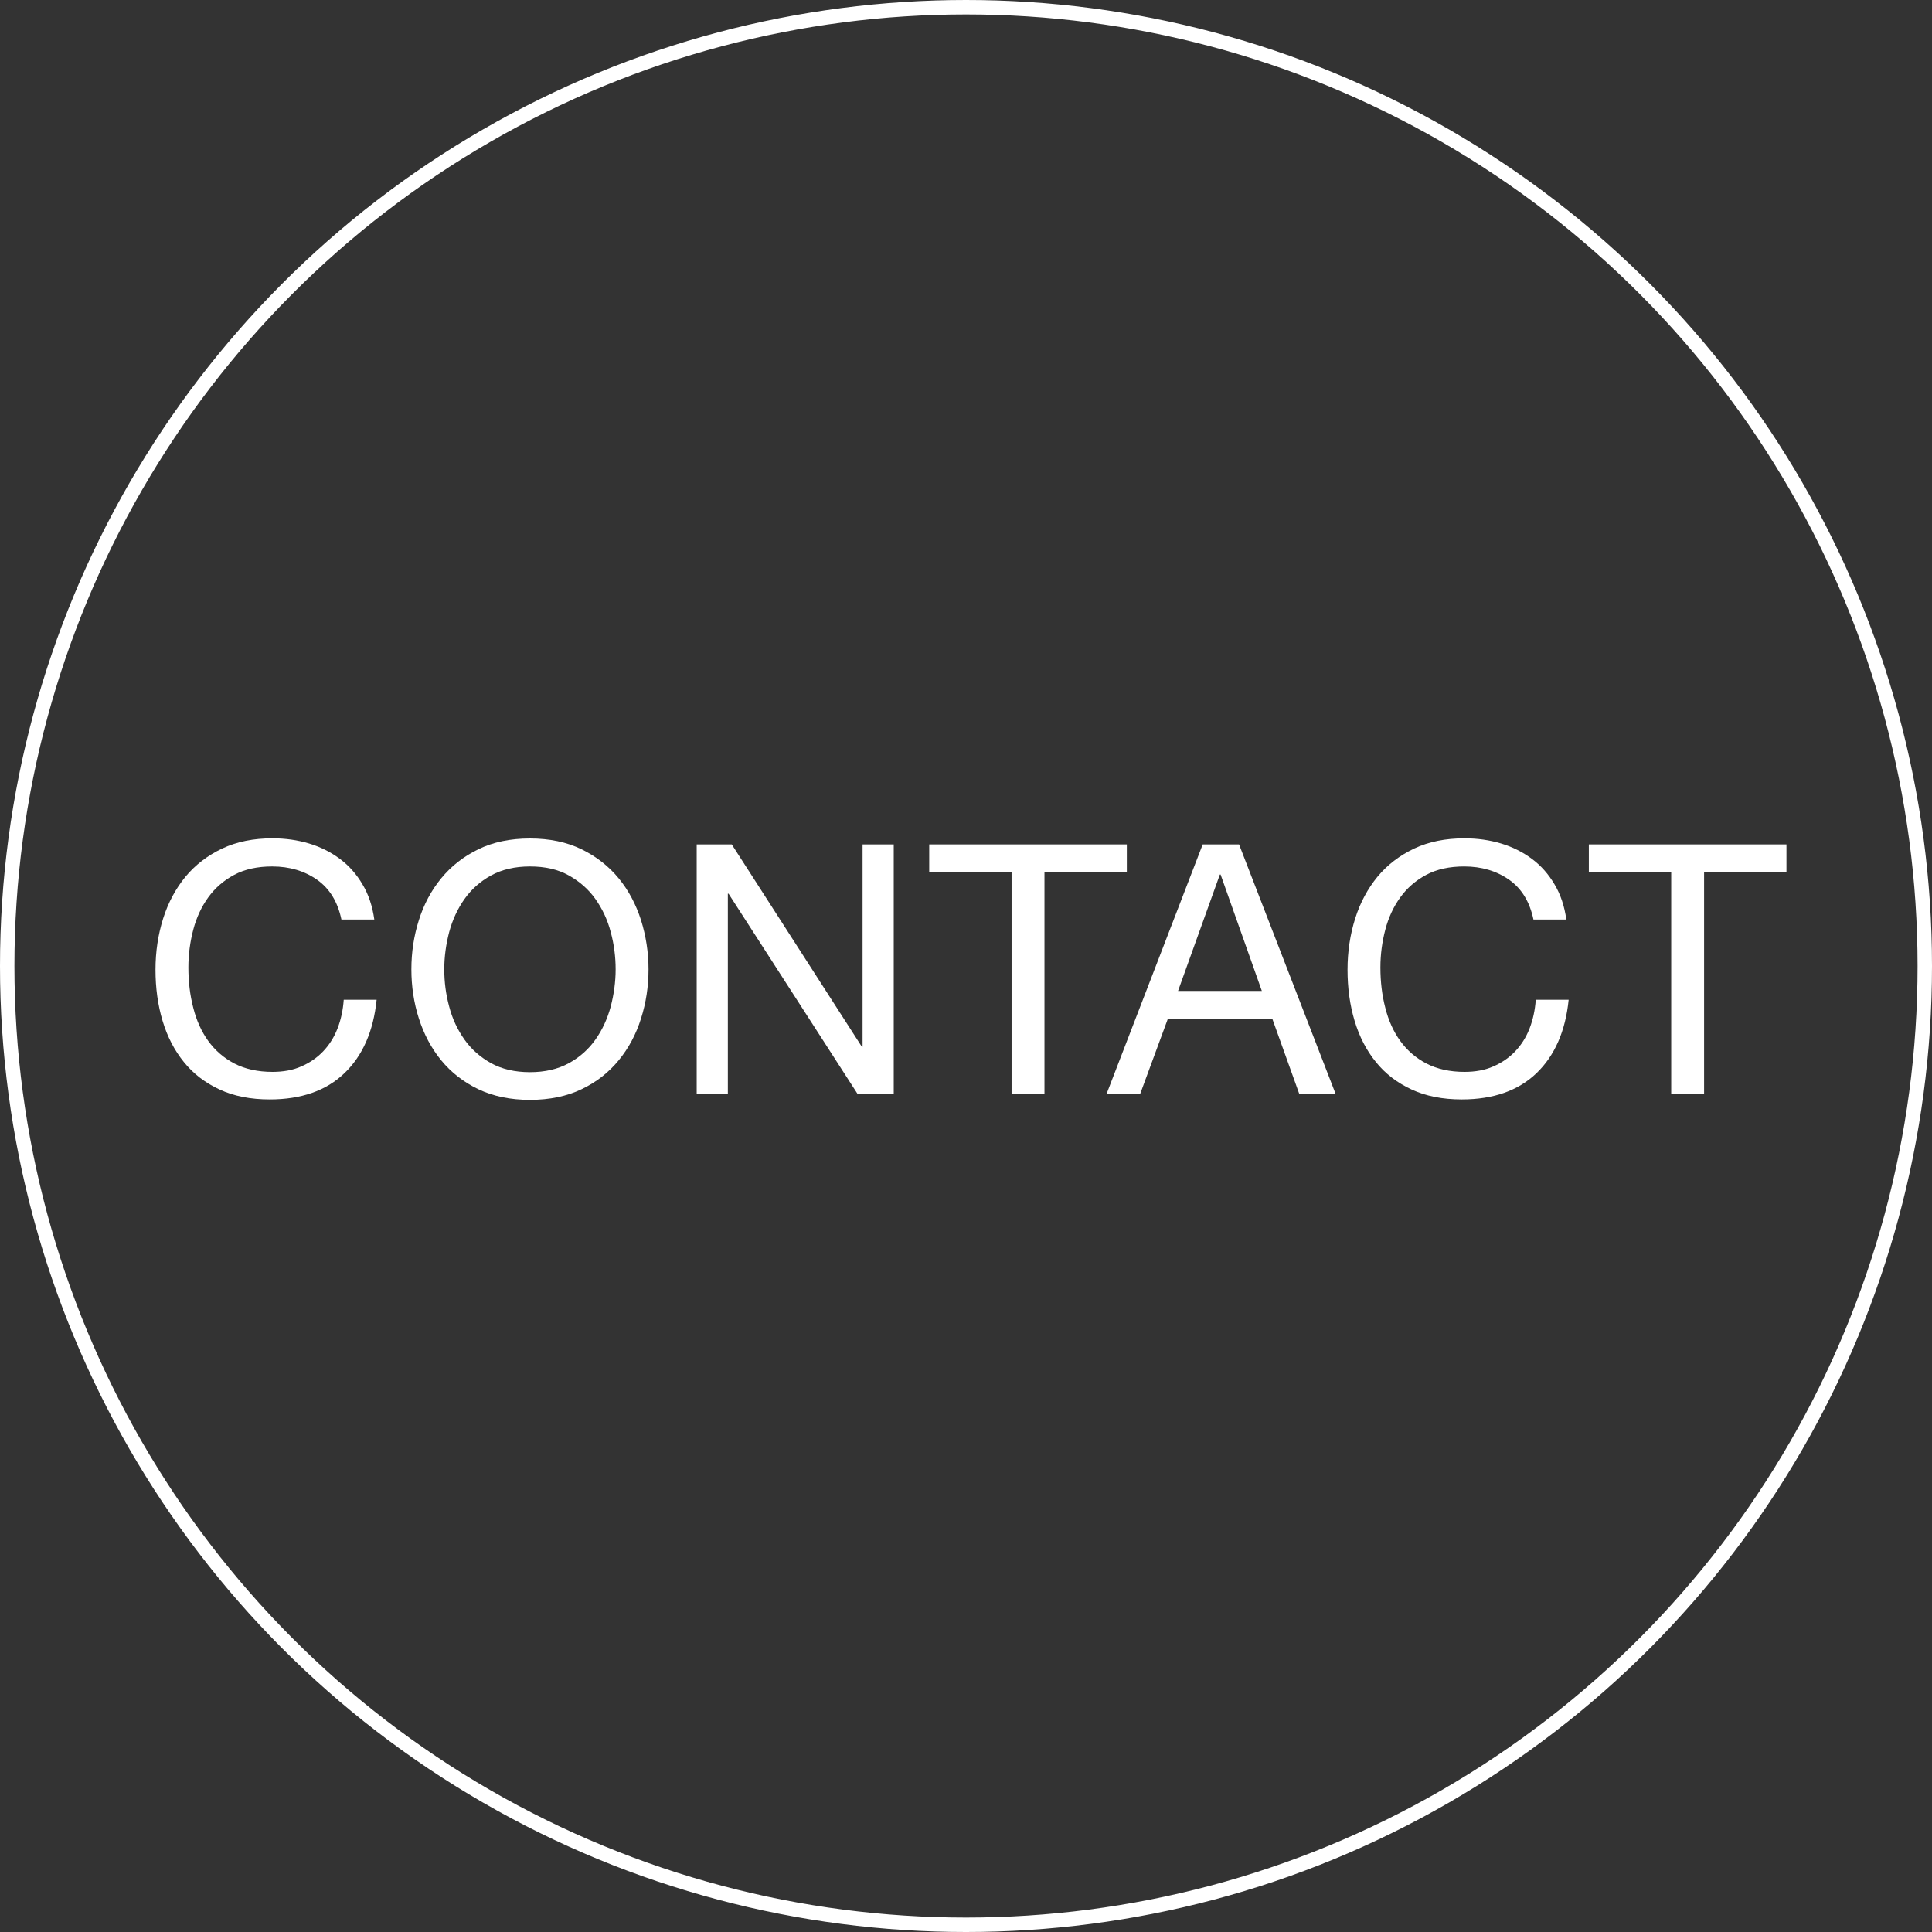
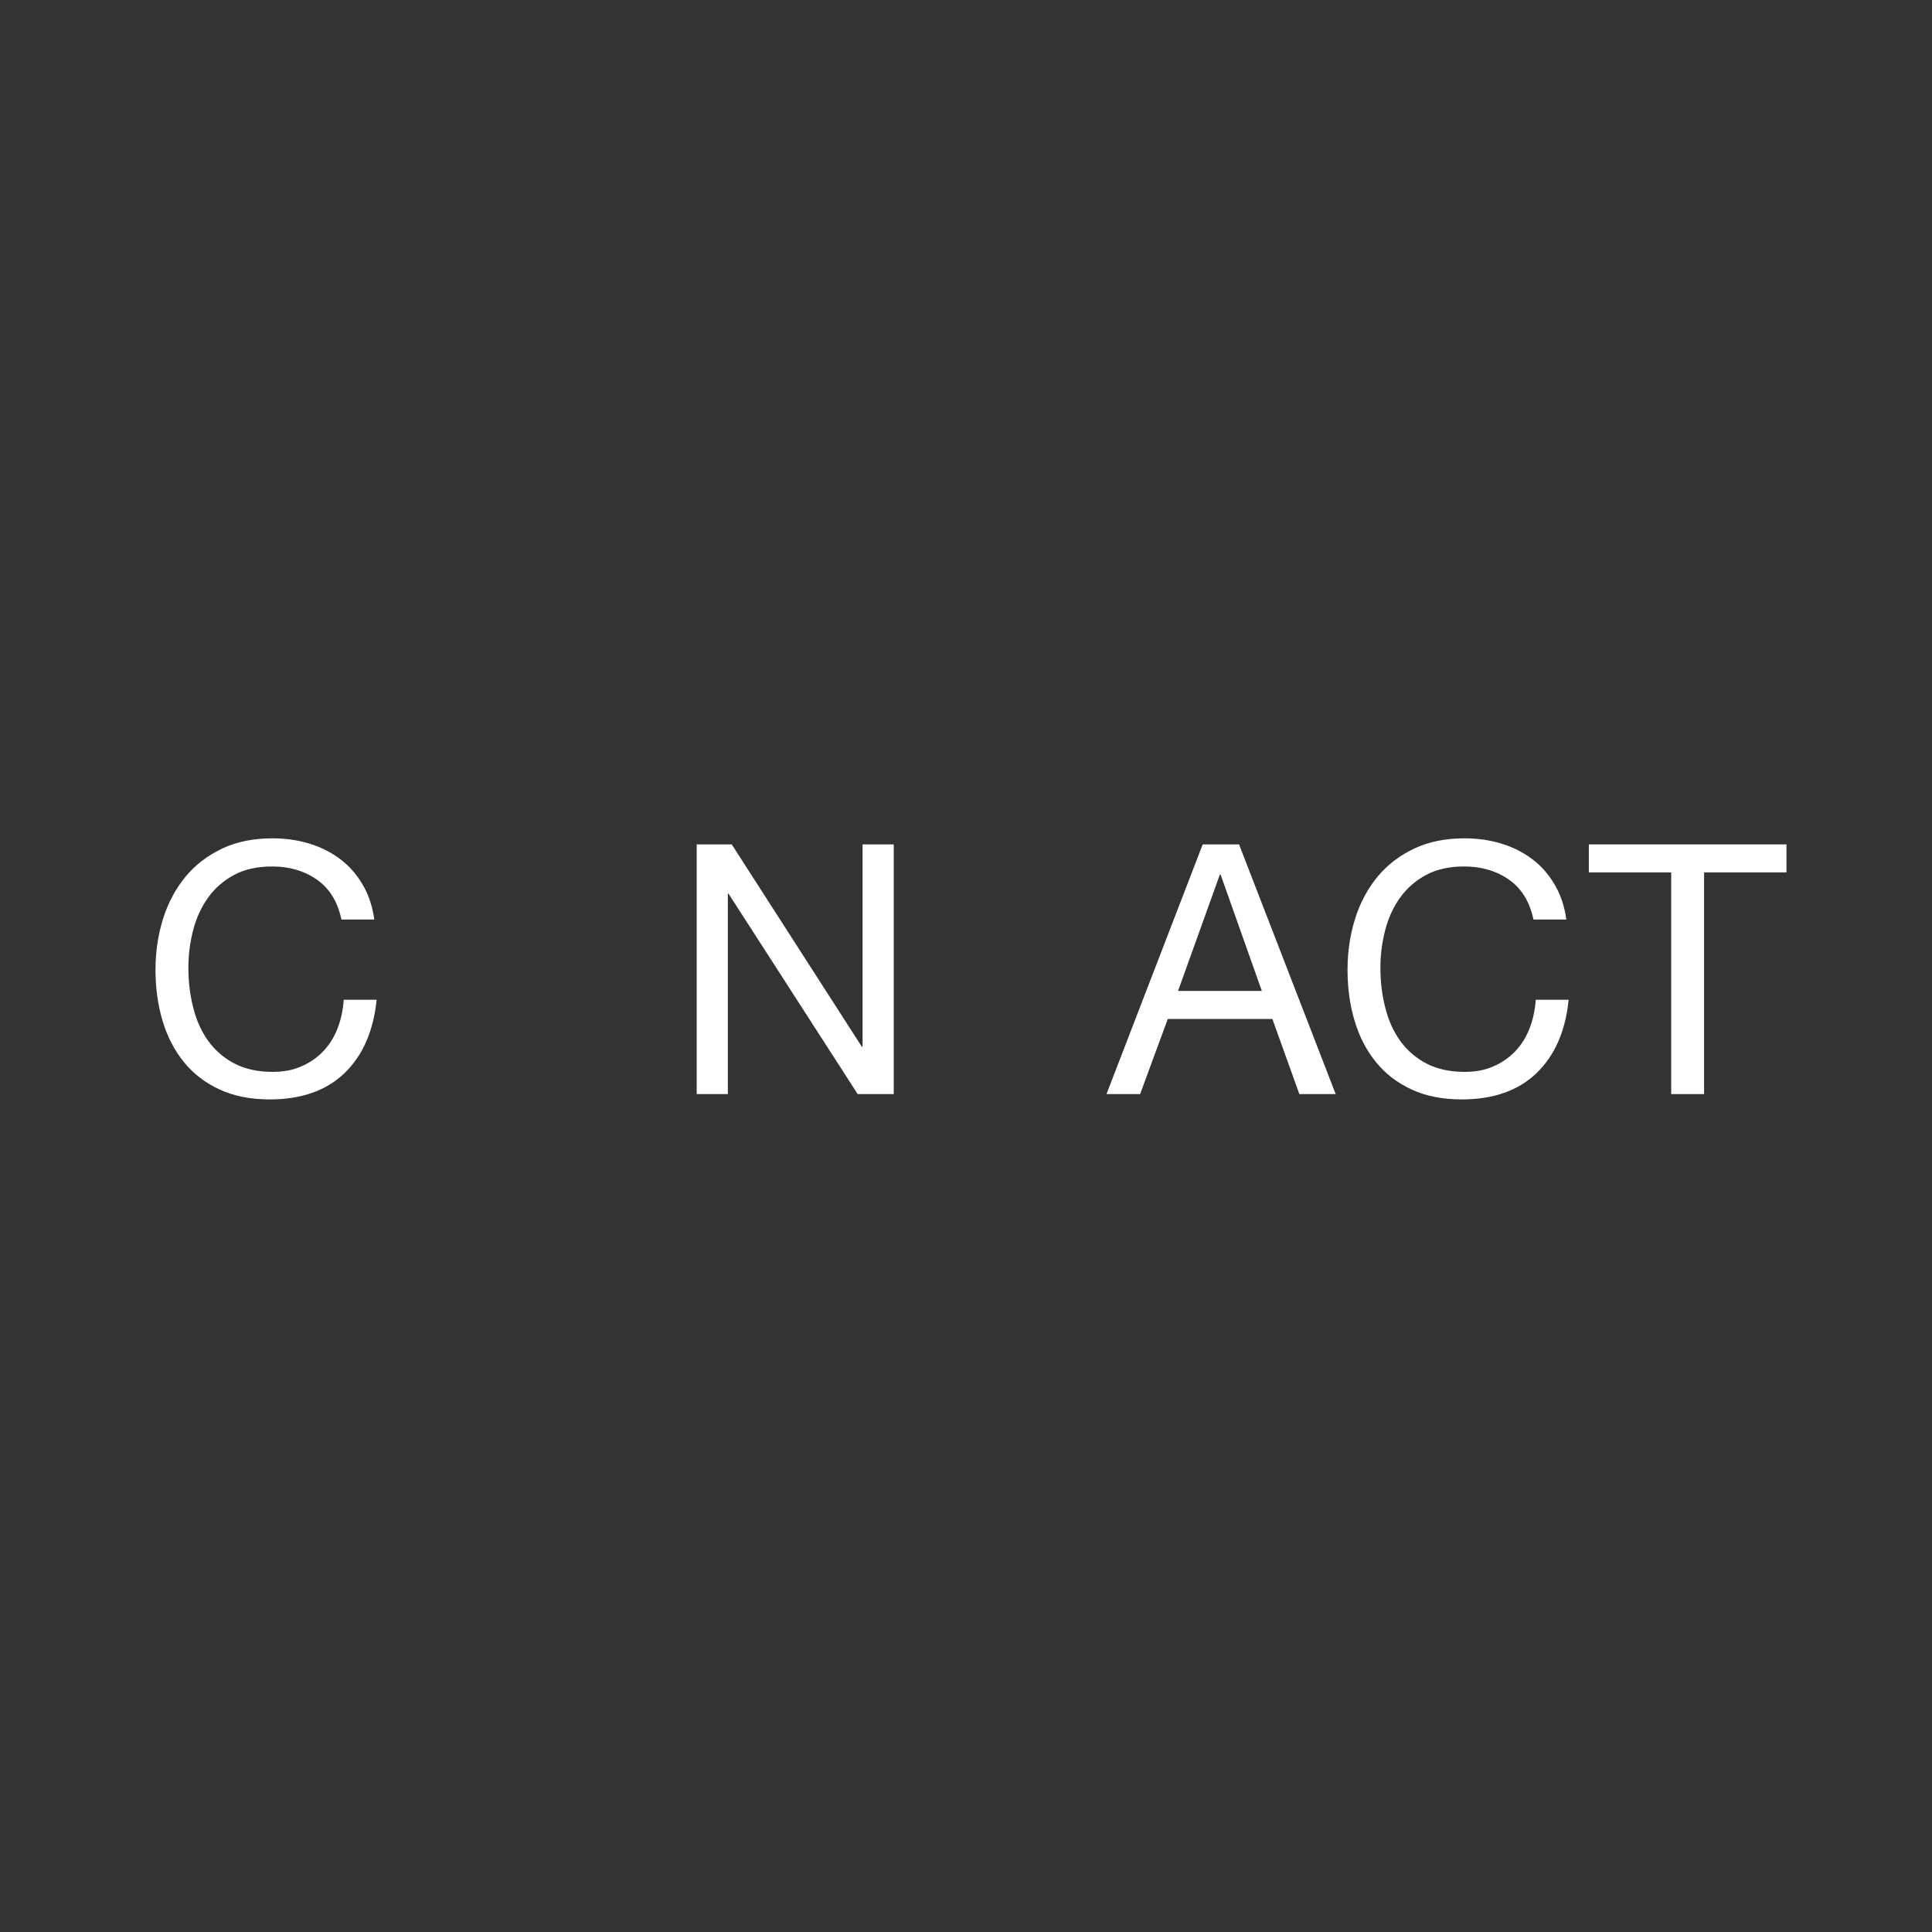
<svg xmlns="http://www.w3.org/2000/svg" id="uuid-e58d8a85-fb91-4ba4-9994-9ca207e21b7e" data-name="レイヤー 2" viewBox="0 0 133.94 133.94">
  <rect x="0" y="0" width="133.94" height="133.94" fill="#333333" stroke="none" />
  <defs>
    <style>
      .uuid-4d8f7d44-04b9-46ce-9059-87a280f330b5 {
        fill: none;
        stroke: #FFFFFF;
        stroke-miterlimit: 10;
      }

      .uuid-d6a79eca-811d-46cc-b71f-ca67176c3800 {
        fill: #FFFFFF;
      }
    </style>
  </defs>
  <g id="uuid-e48c3e4e-a81c-4b81-a56b-4434d636f3e5" data-name="レイヤー 1">
    <g>
-       <circle class="uuid-4d8f7d44-04b9-46ce-9059-87a280f330b5" cx="66.97" cy="66.97" r="66.47" />
      <g>
        <path class="uuid-d6a79eca-811d-46cc-b71f-ca67176c3800" d="M21.98,60.99c-.87-.61-1.91-.92-3.11-.92-1.02,0-1.9.19-2.63.58-.73.39-1.33.91-1.8,1.56-.47.65-.82,1.4-1.04,2.24-.22.84-.34,1.71-.34,2.62,0,.99.11,1.92.34,2.8.22.88.57,1.65,1.04,2.3.47.65,1.08,1.18,1.81,1.56s1.62.58,2.64.58c.75,0,1.42-.12,2-.38.58-.25,1.09-.6,1.51-1.04.42-.44.76-.97,1-1.59s.38-1.28.43-1.99h2.28c-.22,2.18-.97,3.88-2.23,5.09s-2.99,1.82-5.18,1.82c-1.33,0-2.49-.23-3.48-.69-.99-.46-1.82-1.09-2.47-1.9-.66-.81-1.15-1.76-1.48-2.86-.33-1.1-.49-2.28-.49-3.54s.18-2.44.53-3.55c.35-1.11.87-2.07,1.55-2.9.68-.82,1.53-1.47,2.54-1.95,1.02-.48,2.18-.71,3.49-.71.9,0,1.74.12,2.54.36.8.24,1.51.6,2.14,1.07s1.14,1.05,1.56,1.76c.42.7.69,1.51.82,2.44h-2.28c-.26-1.23-.82-2.15-1.69-2.76Z" />
-         <path class="uuid-d6a79eca-811d-46cc-b71f-ca67176c3800" d="M29.04,63.79c.34-1.09.86-2.06,1.55-2.9.69-.84,1.54-1.51,2.57-2.01,1.02-.5,2.22-.75,3.58-.75s2.55.25,3.58.75c1.02.5,1.88,1.17,2.57,2.01.69.84,1.2,1.81,1.55,2.9.34,1.09.52,2.23.52,3.41s-.17,2.31-.52,3.41c-.34,1.09-.86,2.06-1.55,2.9-.69.84-1.54,1.51-2.57,2-1.02.49-2.22.74-3.58.74s-2.55-.25-3.58-.74c-1.02-.49-1.88-1.16-2.57-2-.69-.84-1.2-1.81-1.55-2.9s-.52-2.23-.52-3.41.17-2.31.52-3.41ZM31.14,69.78c.22.85.58,1.61,1.06,2.29s1.1,1.22,1.85,1.64c.75.41,1.65.62,2.69.62s1.94-.21,2.69-.62c.75-.41,1.37-.96,1.85-1.64.48-.68.83-1.44,1.06-2.29.22-.85.34-1.71.34-2.58s-.11-1.73-.34-2.58c-.22-.85-.58-1.61-1.06-2.29-.48-.68-1.1-1.22-1.85-1.64s-1.65-.62-2.69-.62-1.94.21-2.69.62-1.37.96-1.85,1.64-.83,1.44-1.06,2.29c-.22.85-.34,1.71-.34,2.58s.11,1.73.34,2.58Z" />
        <path class="uuid-d6a79eca-811d-46cc-b71f-ca67176c3800" d="M50.73,58.54l9.02,14.03h.05v-14.03h2.16v17.31h-2.5l-8.95-13.89h-.05v13.89h-2.16v-17.31h2.42Z" />
-         <path class="uuid-d6a79eca-811d-46cc-b71f-ca67176c3800" d="M64.42,60.48v-1.94h13.7v1.94h-5.71v15.37h-2.28v-15.37h-5.71Z" />
        <path class="uuid-d6a79eca-811d-46cc-b71f-ca67176c3800" d="M85.9,58.54l6.7,17.31h-2.52l-1.87-5.21h-7.25l-1.92,5.21h-2.33l6.67-17.31h2.52ZM87.48,68.7l-2.86-8.07h-.05l-2.9,8.07h5.81Z" />
        <path class="uuid-d6a79eca-811d-46cc-b71f-ca67176c3800" d="M104.62,60.99c-.87-.61-1.91-.92-3.11-.92-1.02,0-1.9.19-2.63.58-.73.39-1.33.91-1.8,1.56-.47.65-.82,1.4-1.04,2.24-.22.84-.34,1.71-.34,2.62,0,.99.11,1.92.34,2.8.22.88.57,1.65,1.04,2.3.47.65,1.08,1.18,1.81,1.56s1.62.58,2.64.58c.75,0,1.42-.12,2-.38.58-.25,1.09-.6,1.51-1.04.42-.44.76-.97,1-1.59s.38-1.28.43-1.99h2.28c-.22,2.18-.97,3.88-2.23,5.09s-2.99,1.82-5.18,1.82c-1.33,0-2.49-.23-3.48-.69-.99-.46-1.82-1.09-2.47-1.9-.66-.81-1.15-1.76-1.48-2.86-.33-1.1-.49-2.28-.49-3.54s.18-2.44.53-3.55c.35-1.11.87-2.07,1.55-2.9.68-.82,1.53-1.47,2.54-1.95,1.02-.48,2.18-.71,3.49-.71.9,0,1.74.12,2.54.36.8.24,1.51.6,2.14,1.07s1.14,1.05,1.56,1.76c.42.7.69,1.51.82,2.44h-2.28c-.26-1.23-.82-2.15-1.69-2.76Z" />
        <path class="uuid-d6a79eca-811d-46cc-b71f-ca67176c3800" d="M110.15,60.48v-1.94h13.7v1.94h-5.71v15.37h-2.28v-15.37h-5.71Z" />
      </g>
    </g>
  </g>
</svg>